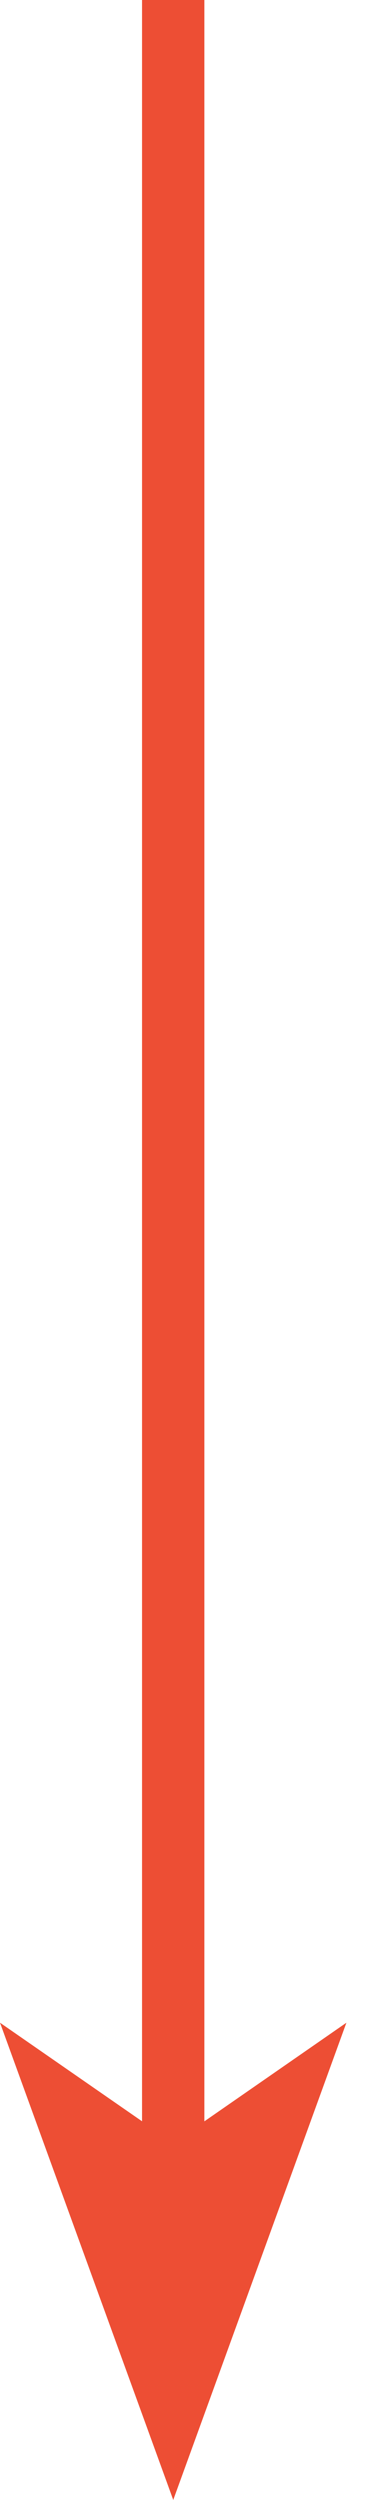
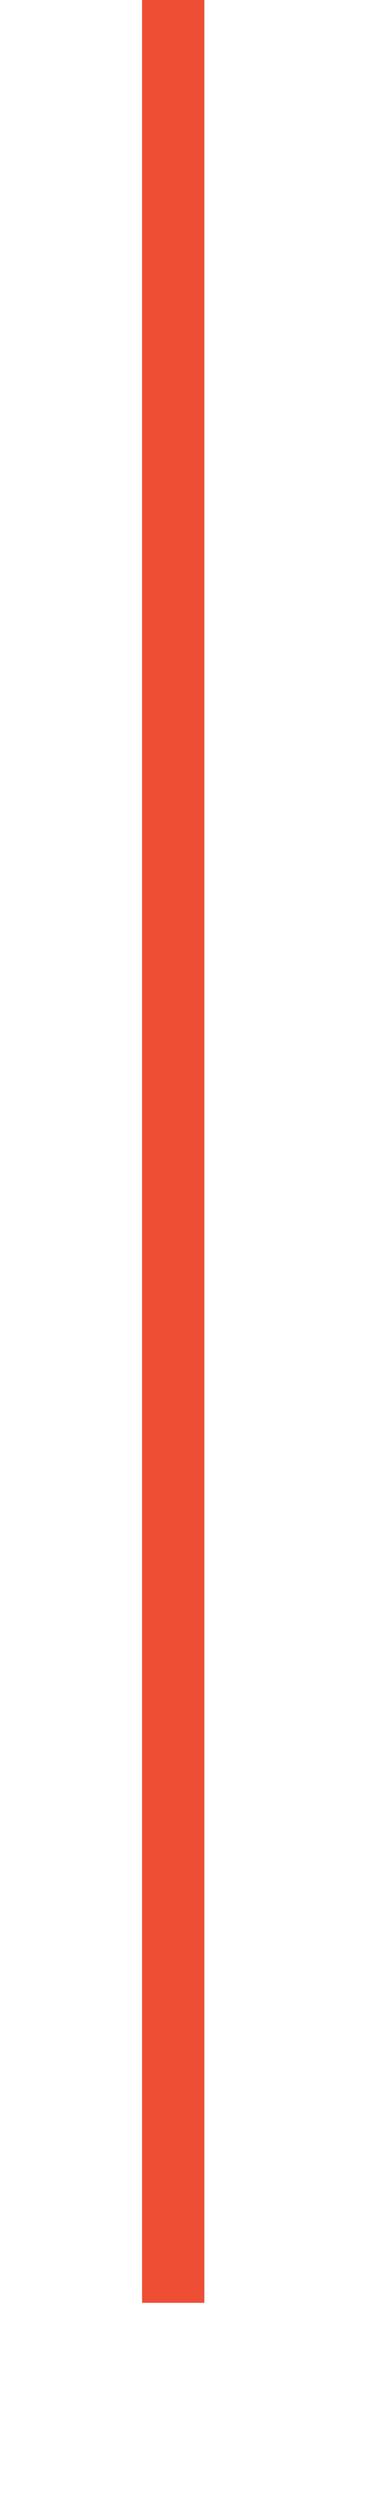
<svg xmlns="http://www.w3.org/2000/svg" width="9" height="60" viewBox="0 0 9 60" fill="none">
-   <path d="M4.169 51.432L0 48.546L4.169 60L8.336 48.546L4.169 51.432Z" fill="#ED4E34" />
  <path d="M4.168 0V55.269" stroke="#ED4E34" stroke-width="1.5" />
</svg>